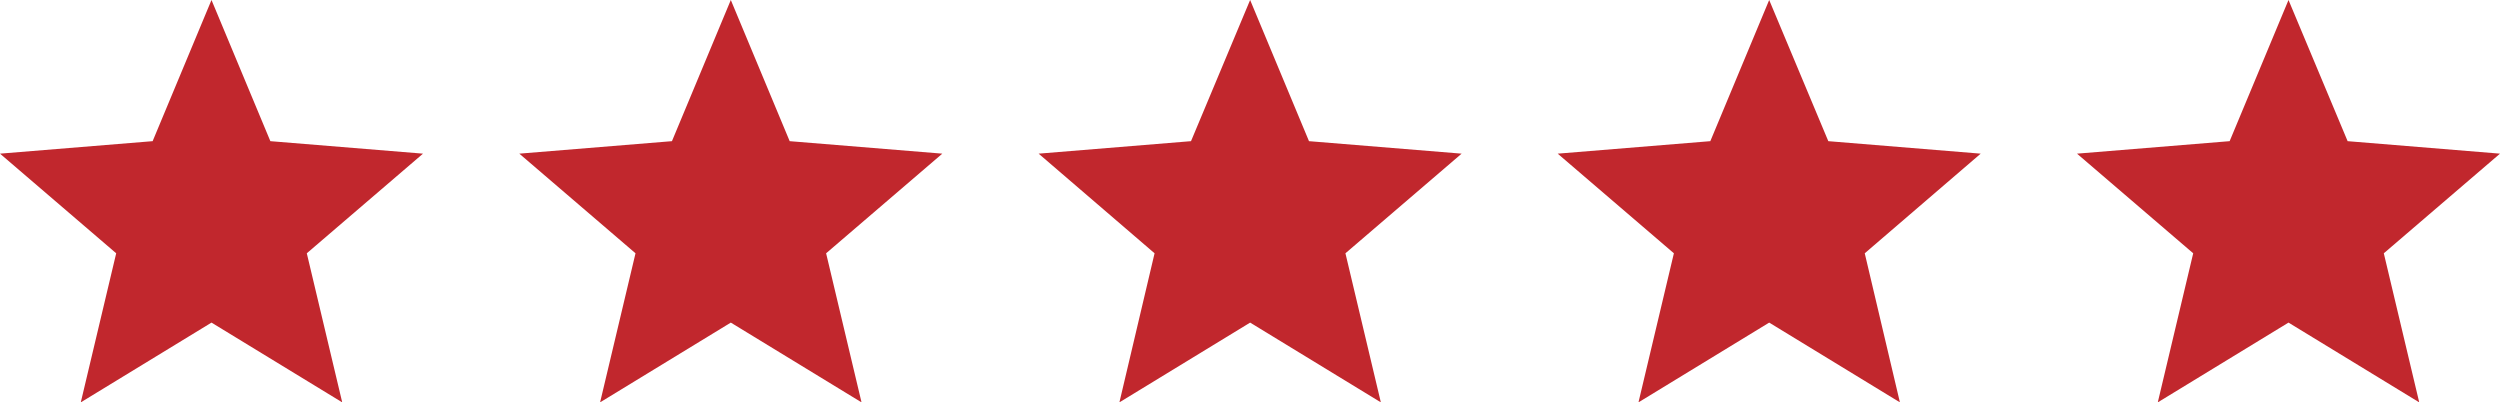
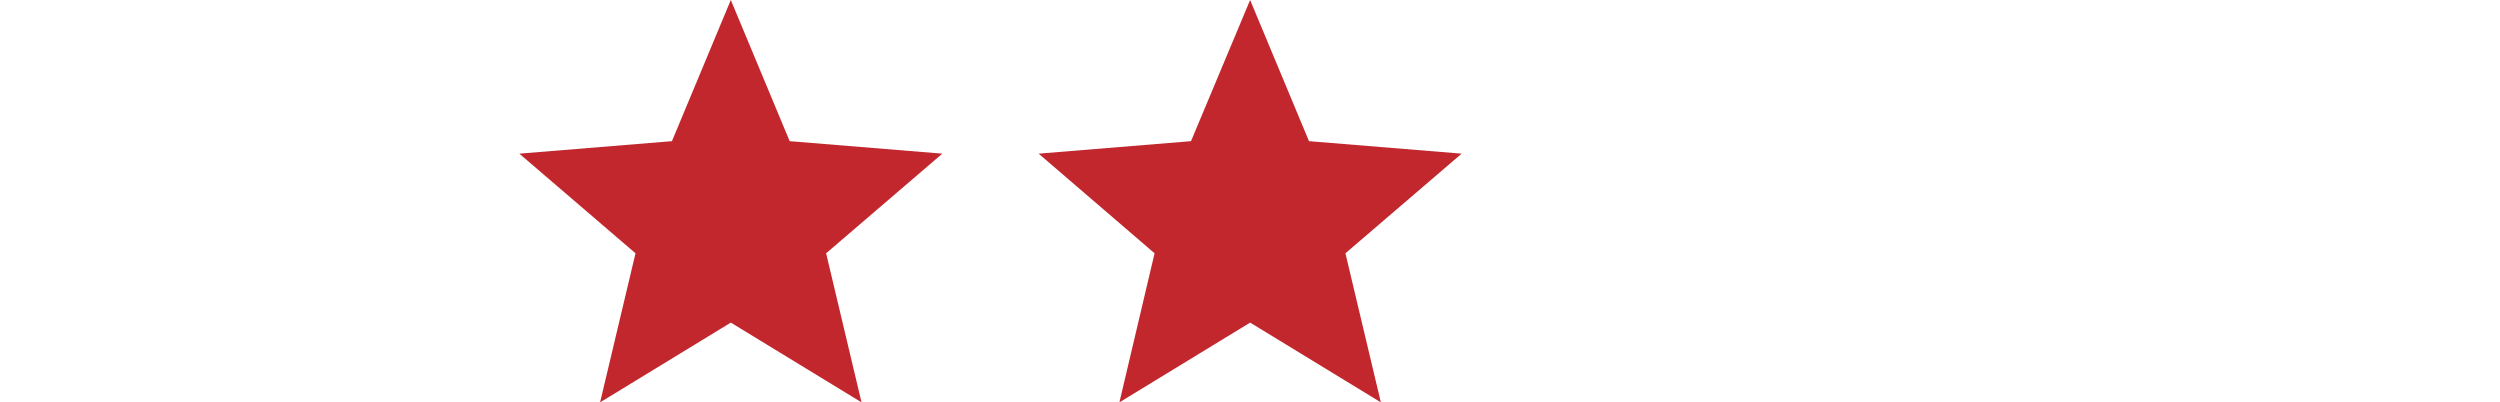
<svg xmlns="http://www.w3.org/2000/svg" id="Capa_2" viewBox="0 0 98.11 15.79">
  <defs>
    <style>.cls-1{fill:#c1272d;stroke-width:0px;}</style>
  </defs>
  <g id="Landing">
-     <polygon class="cls-1" points="8.3 0 10.61 5.54 16.6 6.03 12.04 9.94 13.43 15.79 8.3 12.66 3.17 15.79 4.56 9.94 0 6.03 5.99 5.54 8.3 0" />
    <polygon class="cls-1" points="28.68 0 30.99 5.54 36.98 6.03 32.42 9.94 33.81 15.79 28.68 12.66 23.55 15.79 24.94 9.94 20.38 6.03 26.37 5.54 28.68 0" />
    <polygon class="cls-1" points="49.06 0 51.37 5.54 57.36 6.03 52.8 9.94 54.19 15.79 49.06 12.66 43.93 15.79 45.31 9.94 40.76 6.03 46.74 5.54 49.06 0" />
-     <polygon class="cls-1" points="69.43 0 71.75 5.54 77.73 6.03 73.18 9.94 74.56 15.79 69.43 12.66 64.3 15.79 65.69 9.94 61.13 6.03 67.12 5.54 69.43 0" />
-     <polygon class="cls-1" points="89.81 0 92.13 5.54 98.11 6.03 93.55 9.94 94.94 15.79 89.81 12.66 84.68 15.79 86.07 9.94 81.51 6.03 87.5 5.54 89.81 0" />
  </g>
</svg>